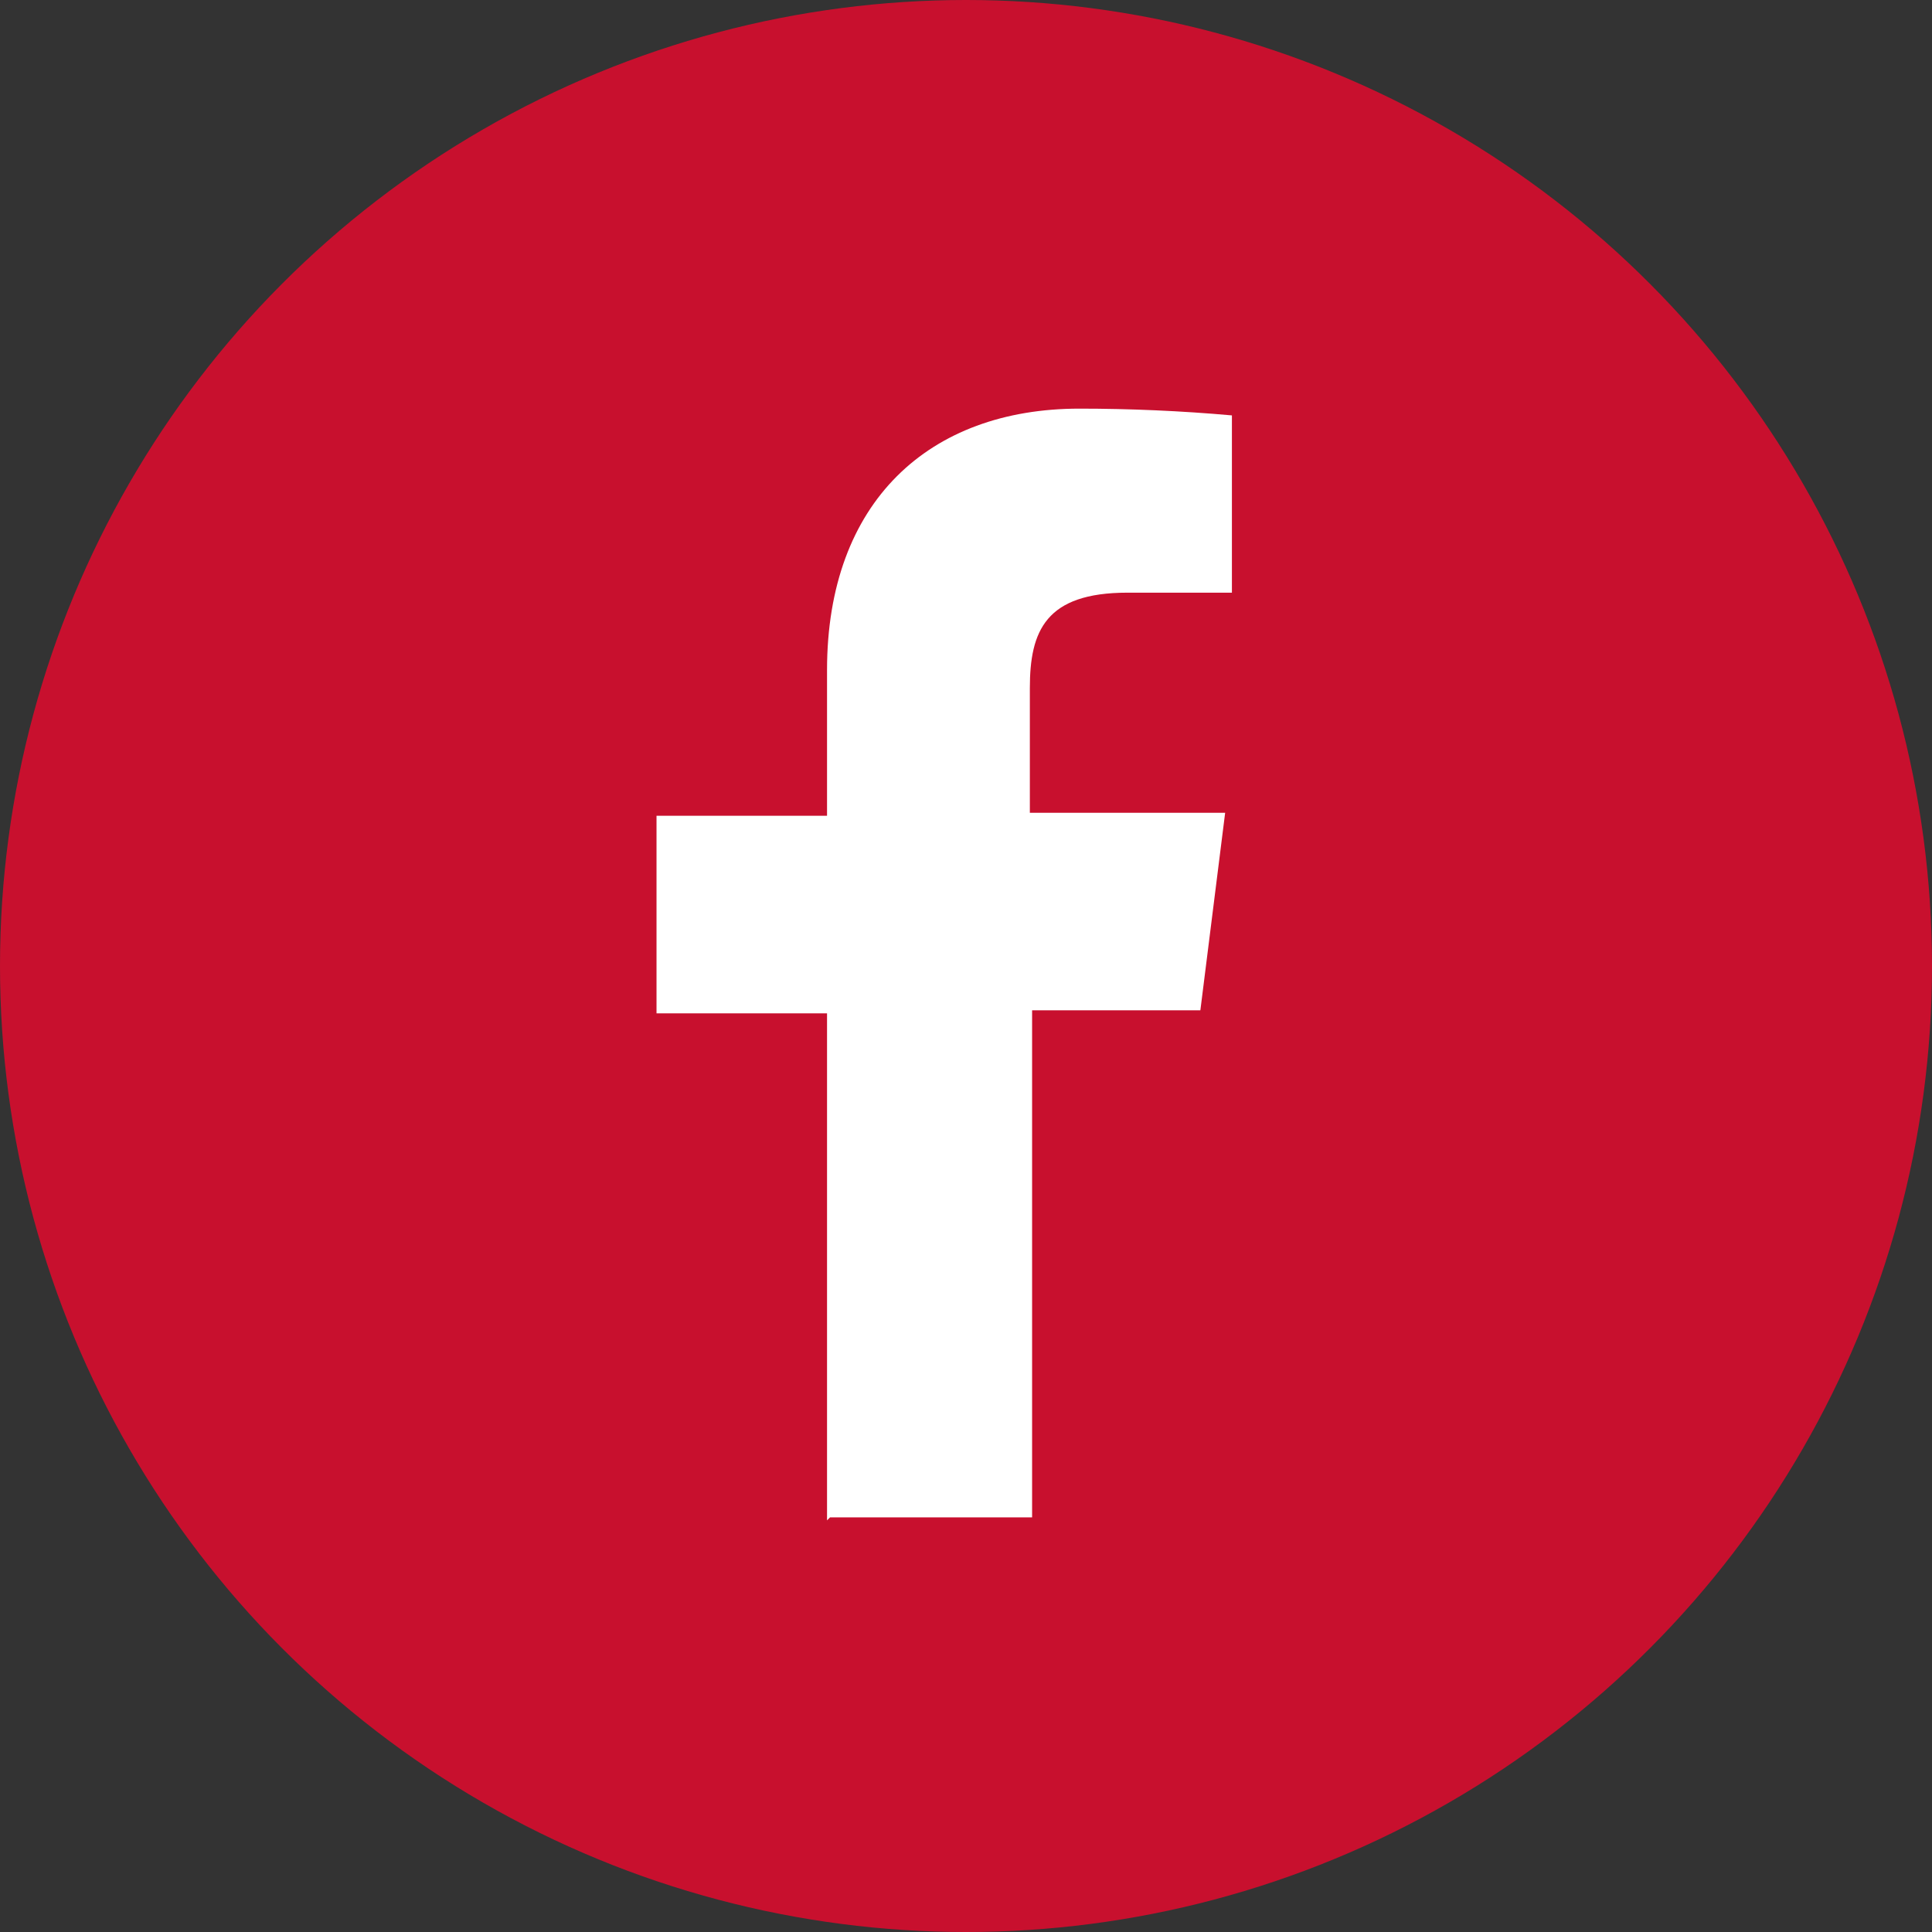
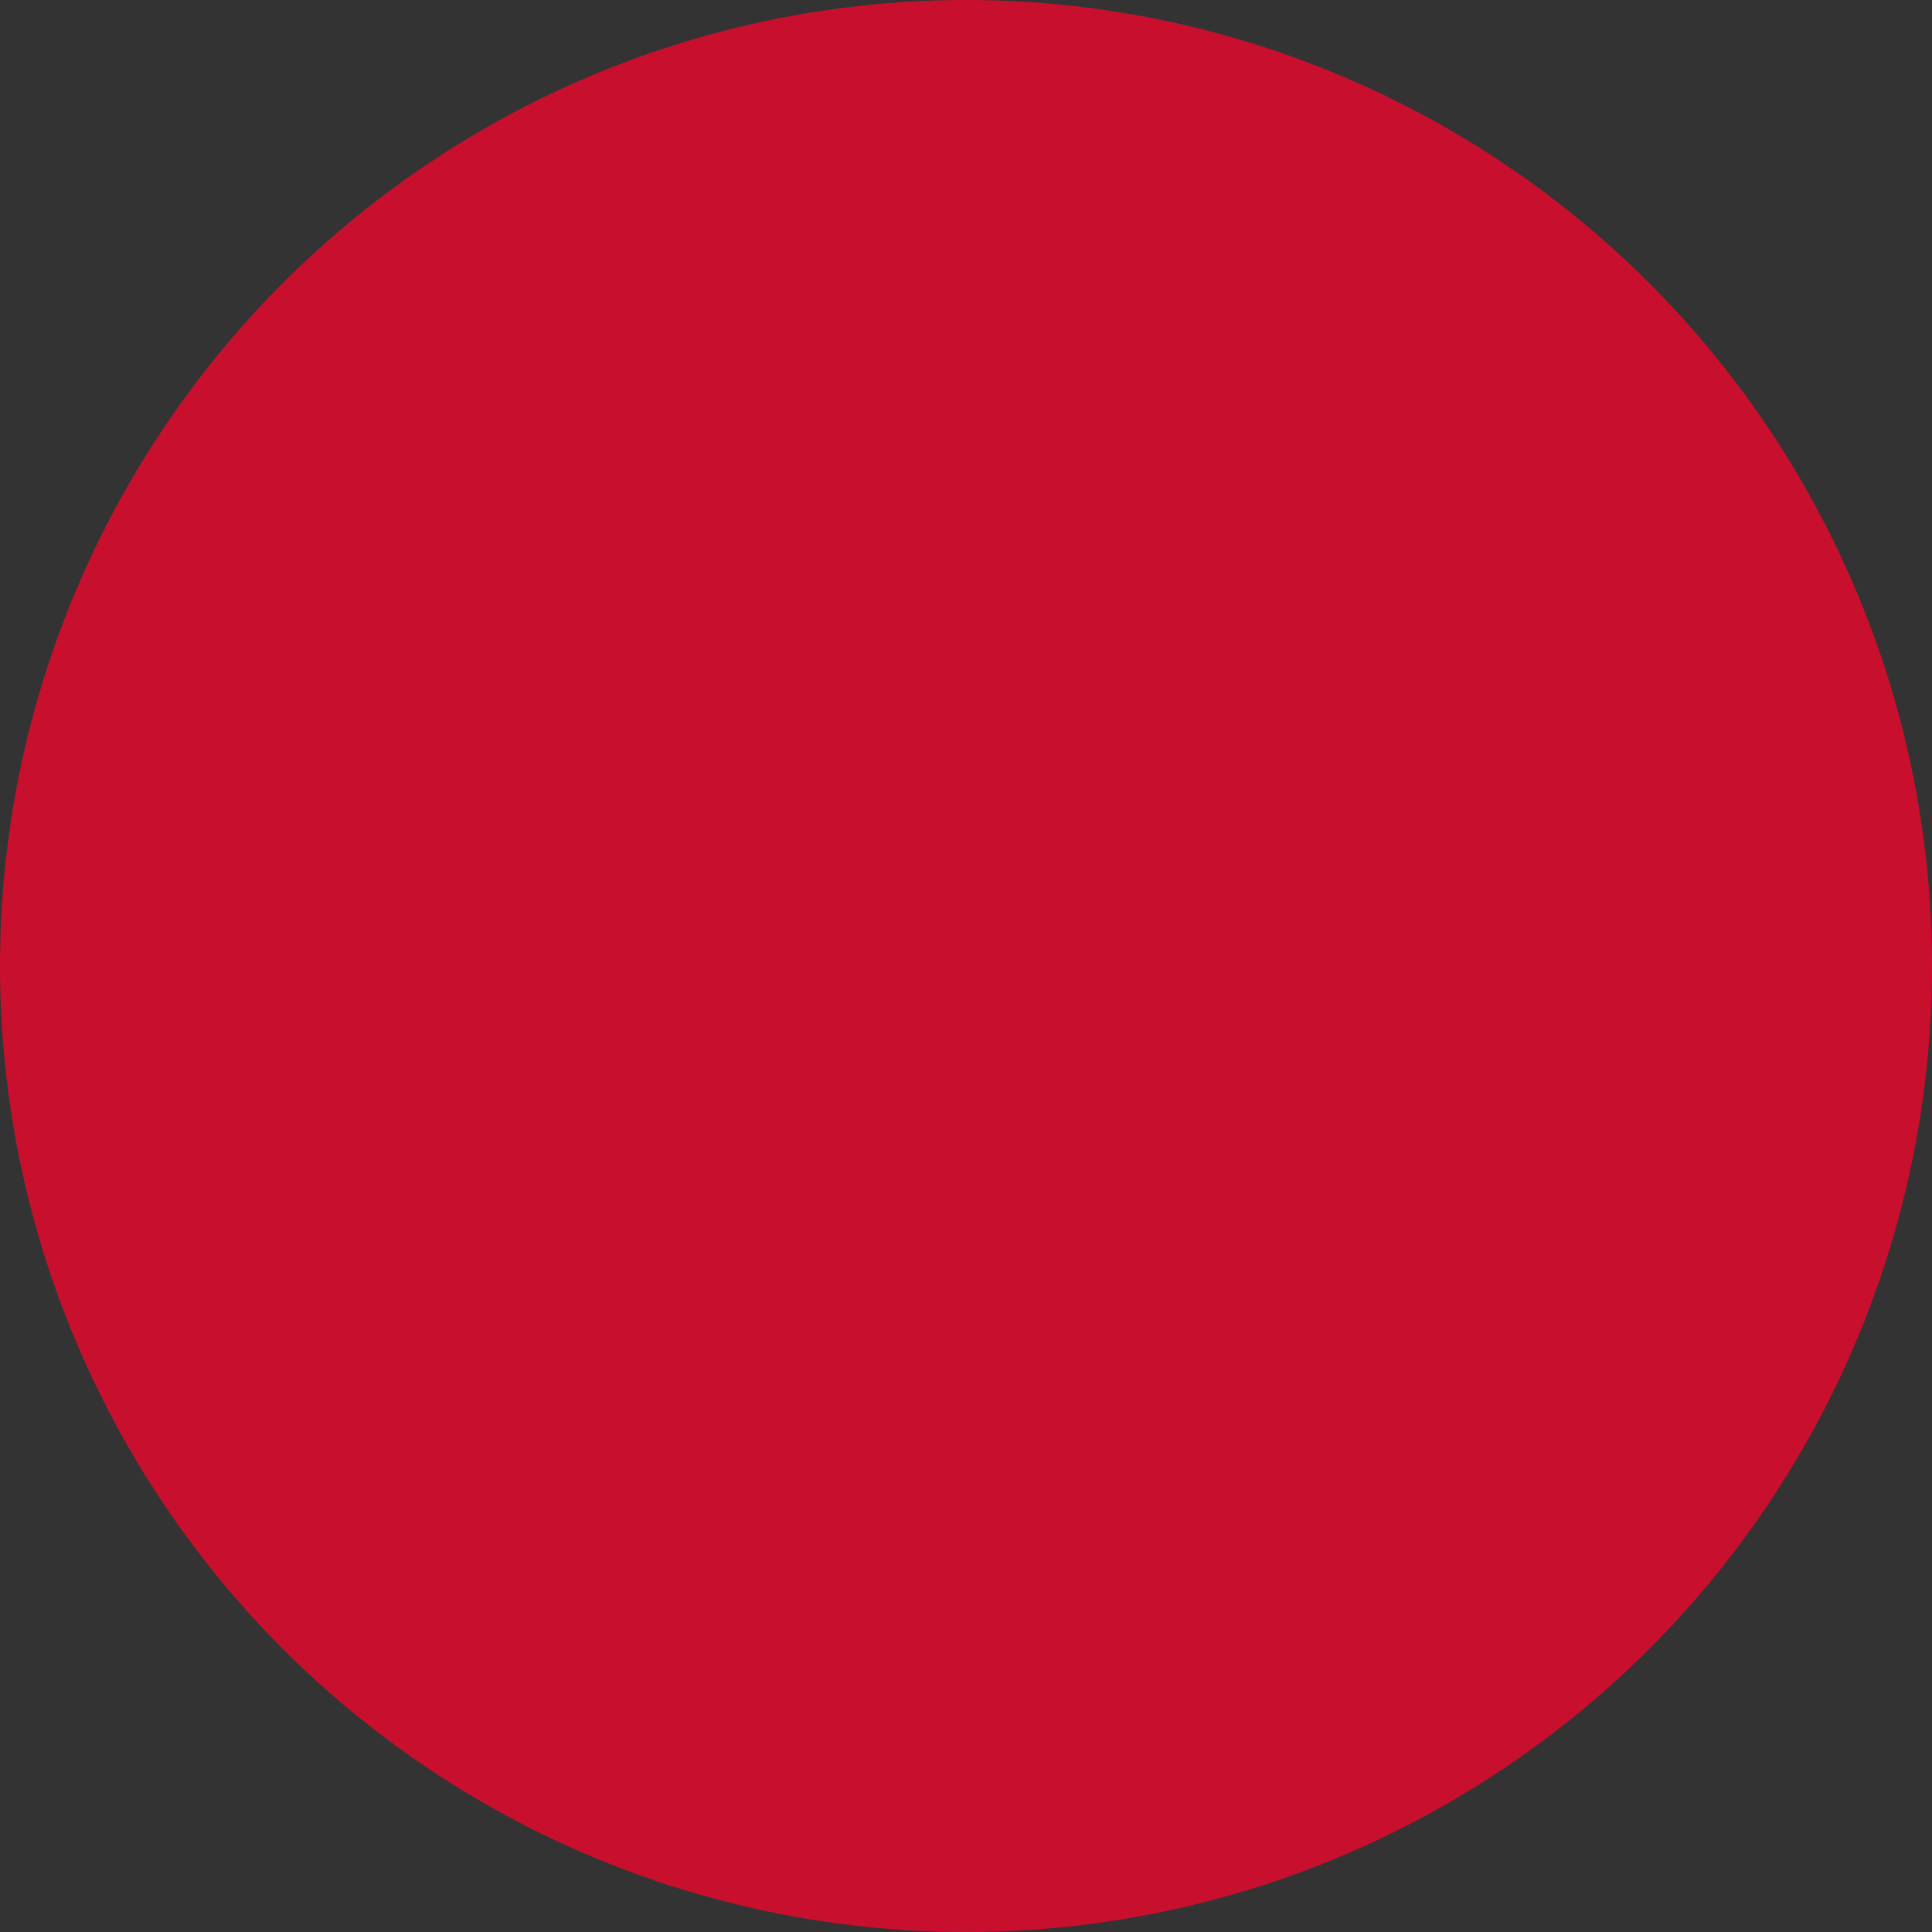
<svg xmlns="http://www.w3.org/2000/svg" id="uuid-0ede64b9-f648-4cee-8ad8-fb4a637438fe" viewBox="0 0 25.72 25.72">
  <rect x="0" y="0" width="25.72" height="25.72" fill="#333333" stroke="none" />
  <g id="uuid-39b17ac5-74ee-4cee-9c4d-32859144524f">
    <circle id="uuid-fcaa4f75-bcf9-4f75-a42f-74fdfeb543e4" cx="12.86" cy="12.86" r="12.86" fill="#c8102e" />
-     <path id="uuid-d29b1005-297c-441a-9086-e31b8e58cc3b" d="m11.01,20.24v-6.75h-2.27v-2.63h2.27v-1.94c0-2.24,1.36-3.48,3.36-3.48.67,0,1.36.03,2.03.09v2.36h-1.39c-1.09,0-1.3.51-1.3,1.27v1.66h2.6l-.33,2.63h-2.24v6.75h-2.69l-.03.03Z" fill="#fff" />
  </g>
</svg>